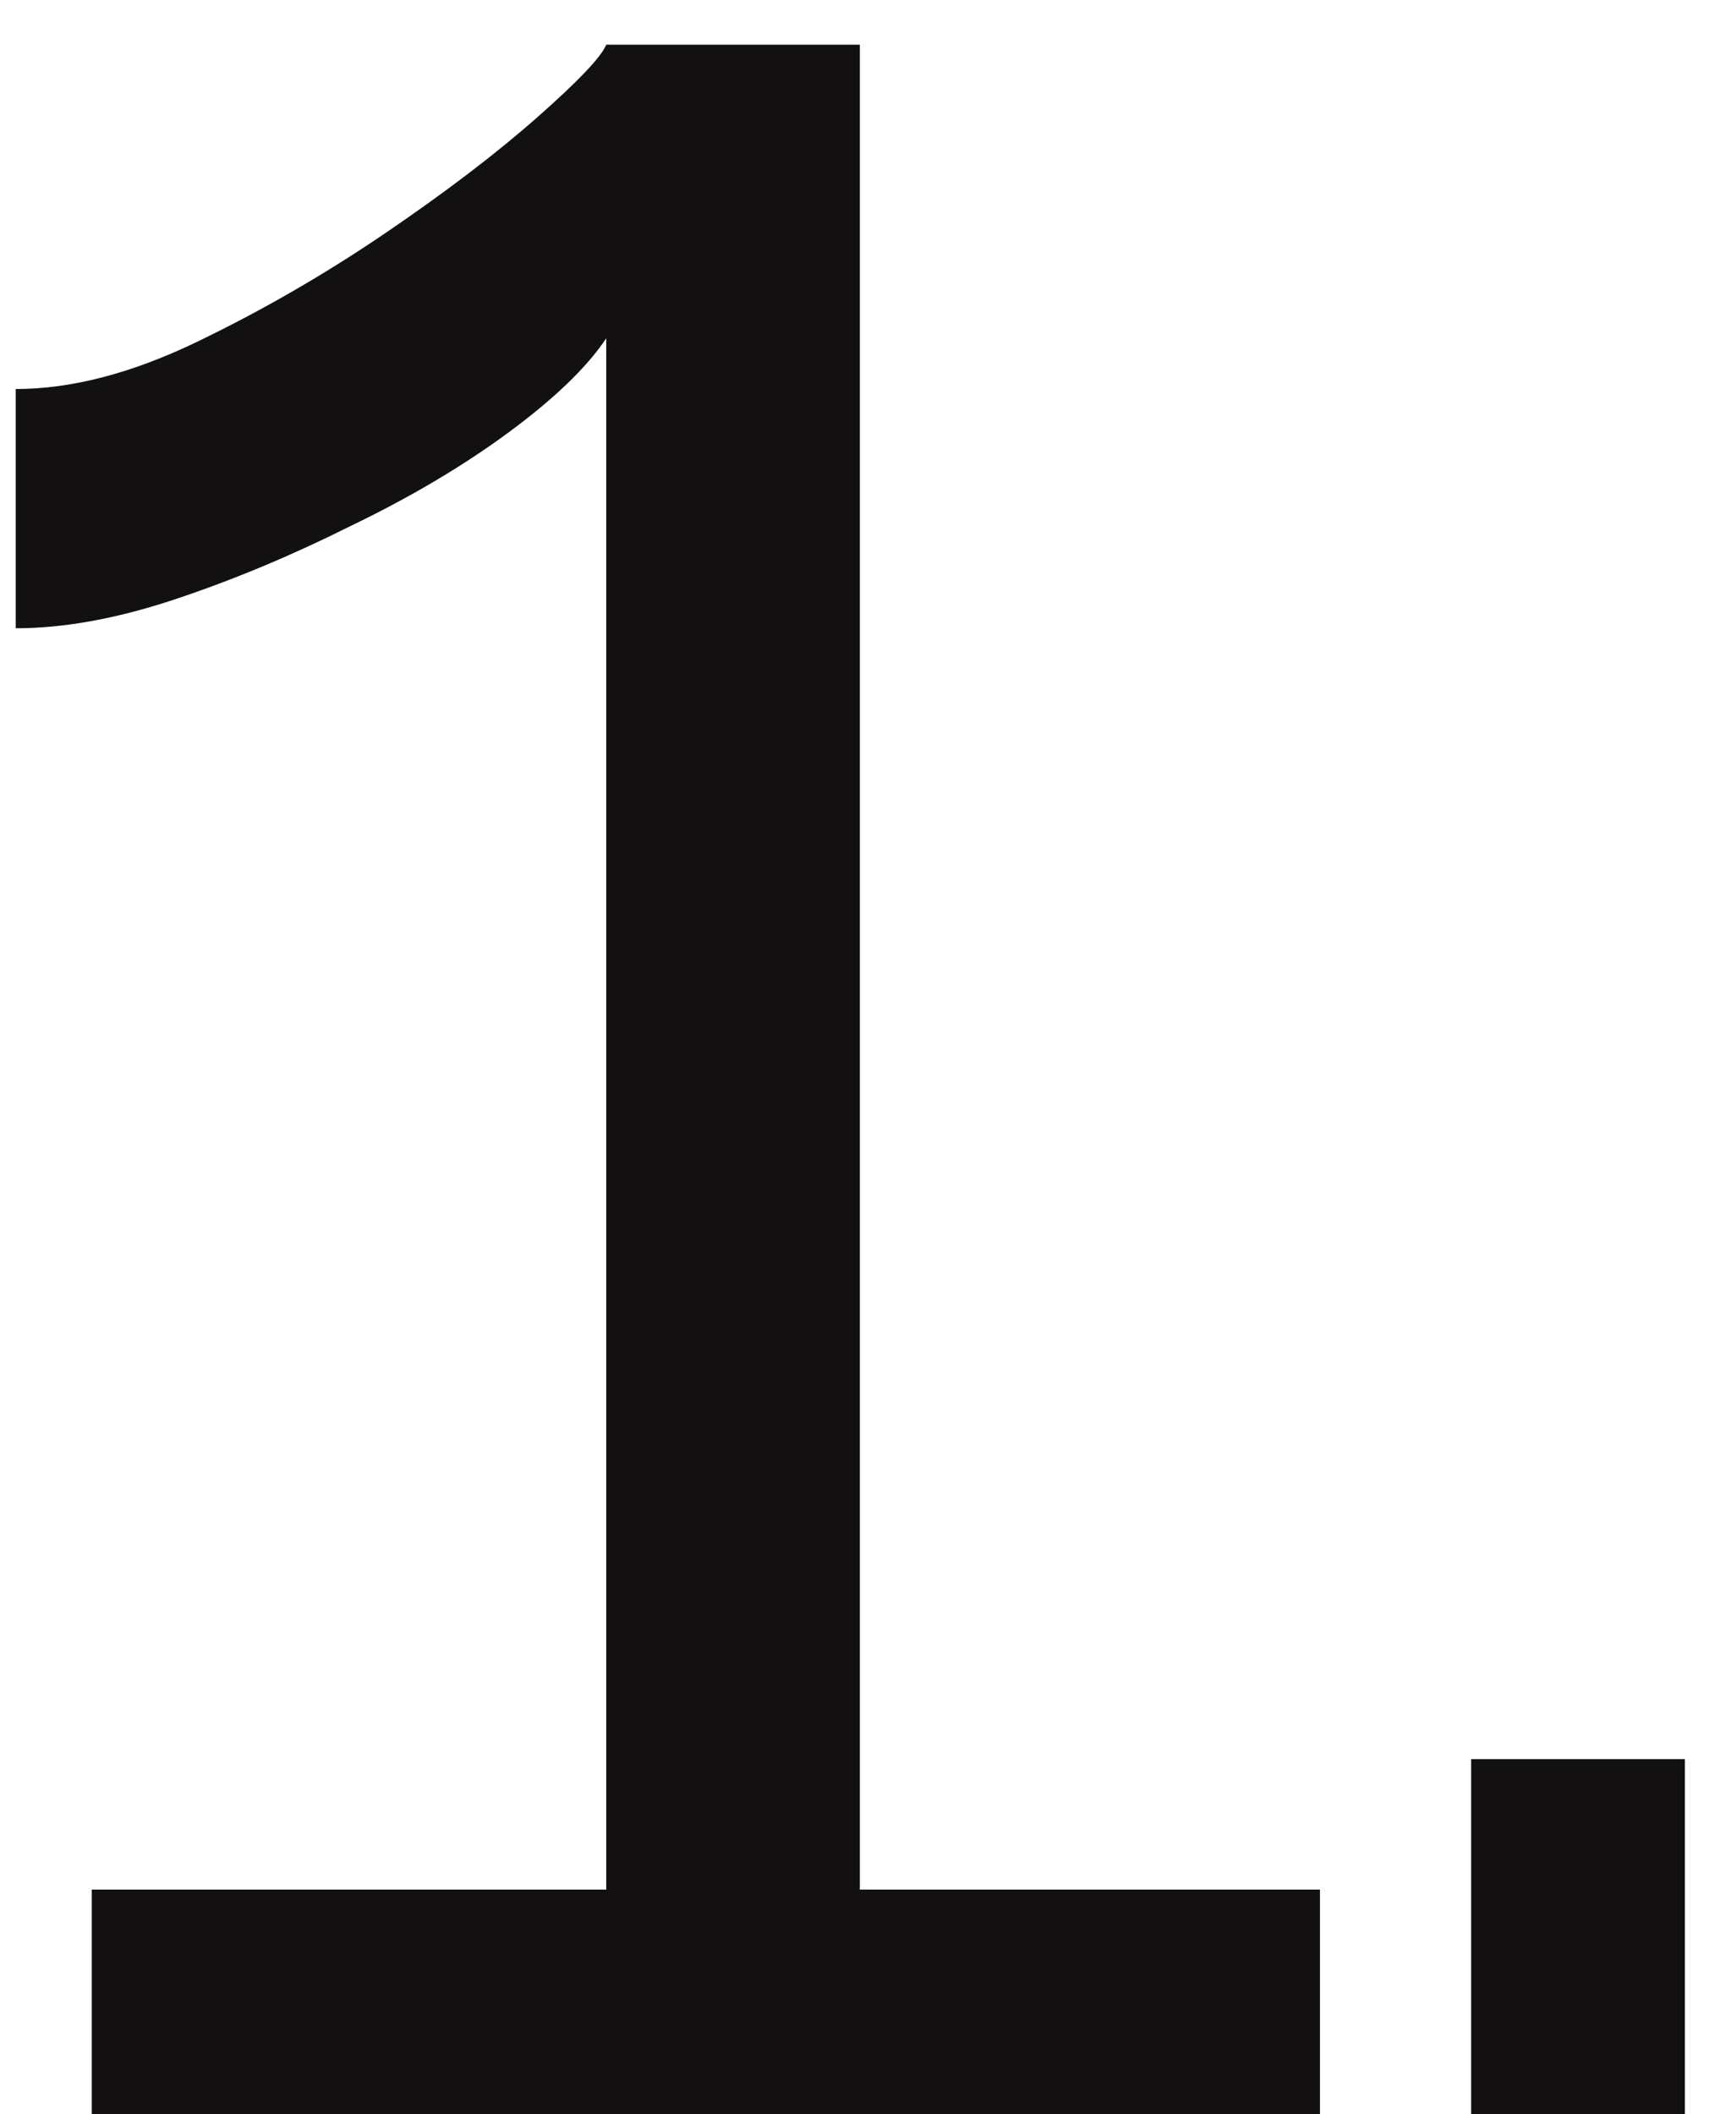
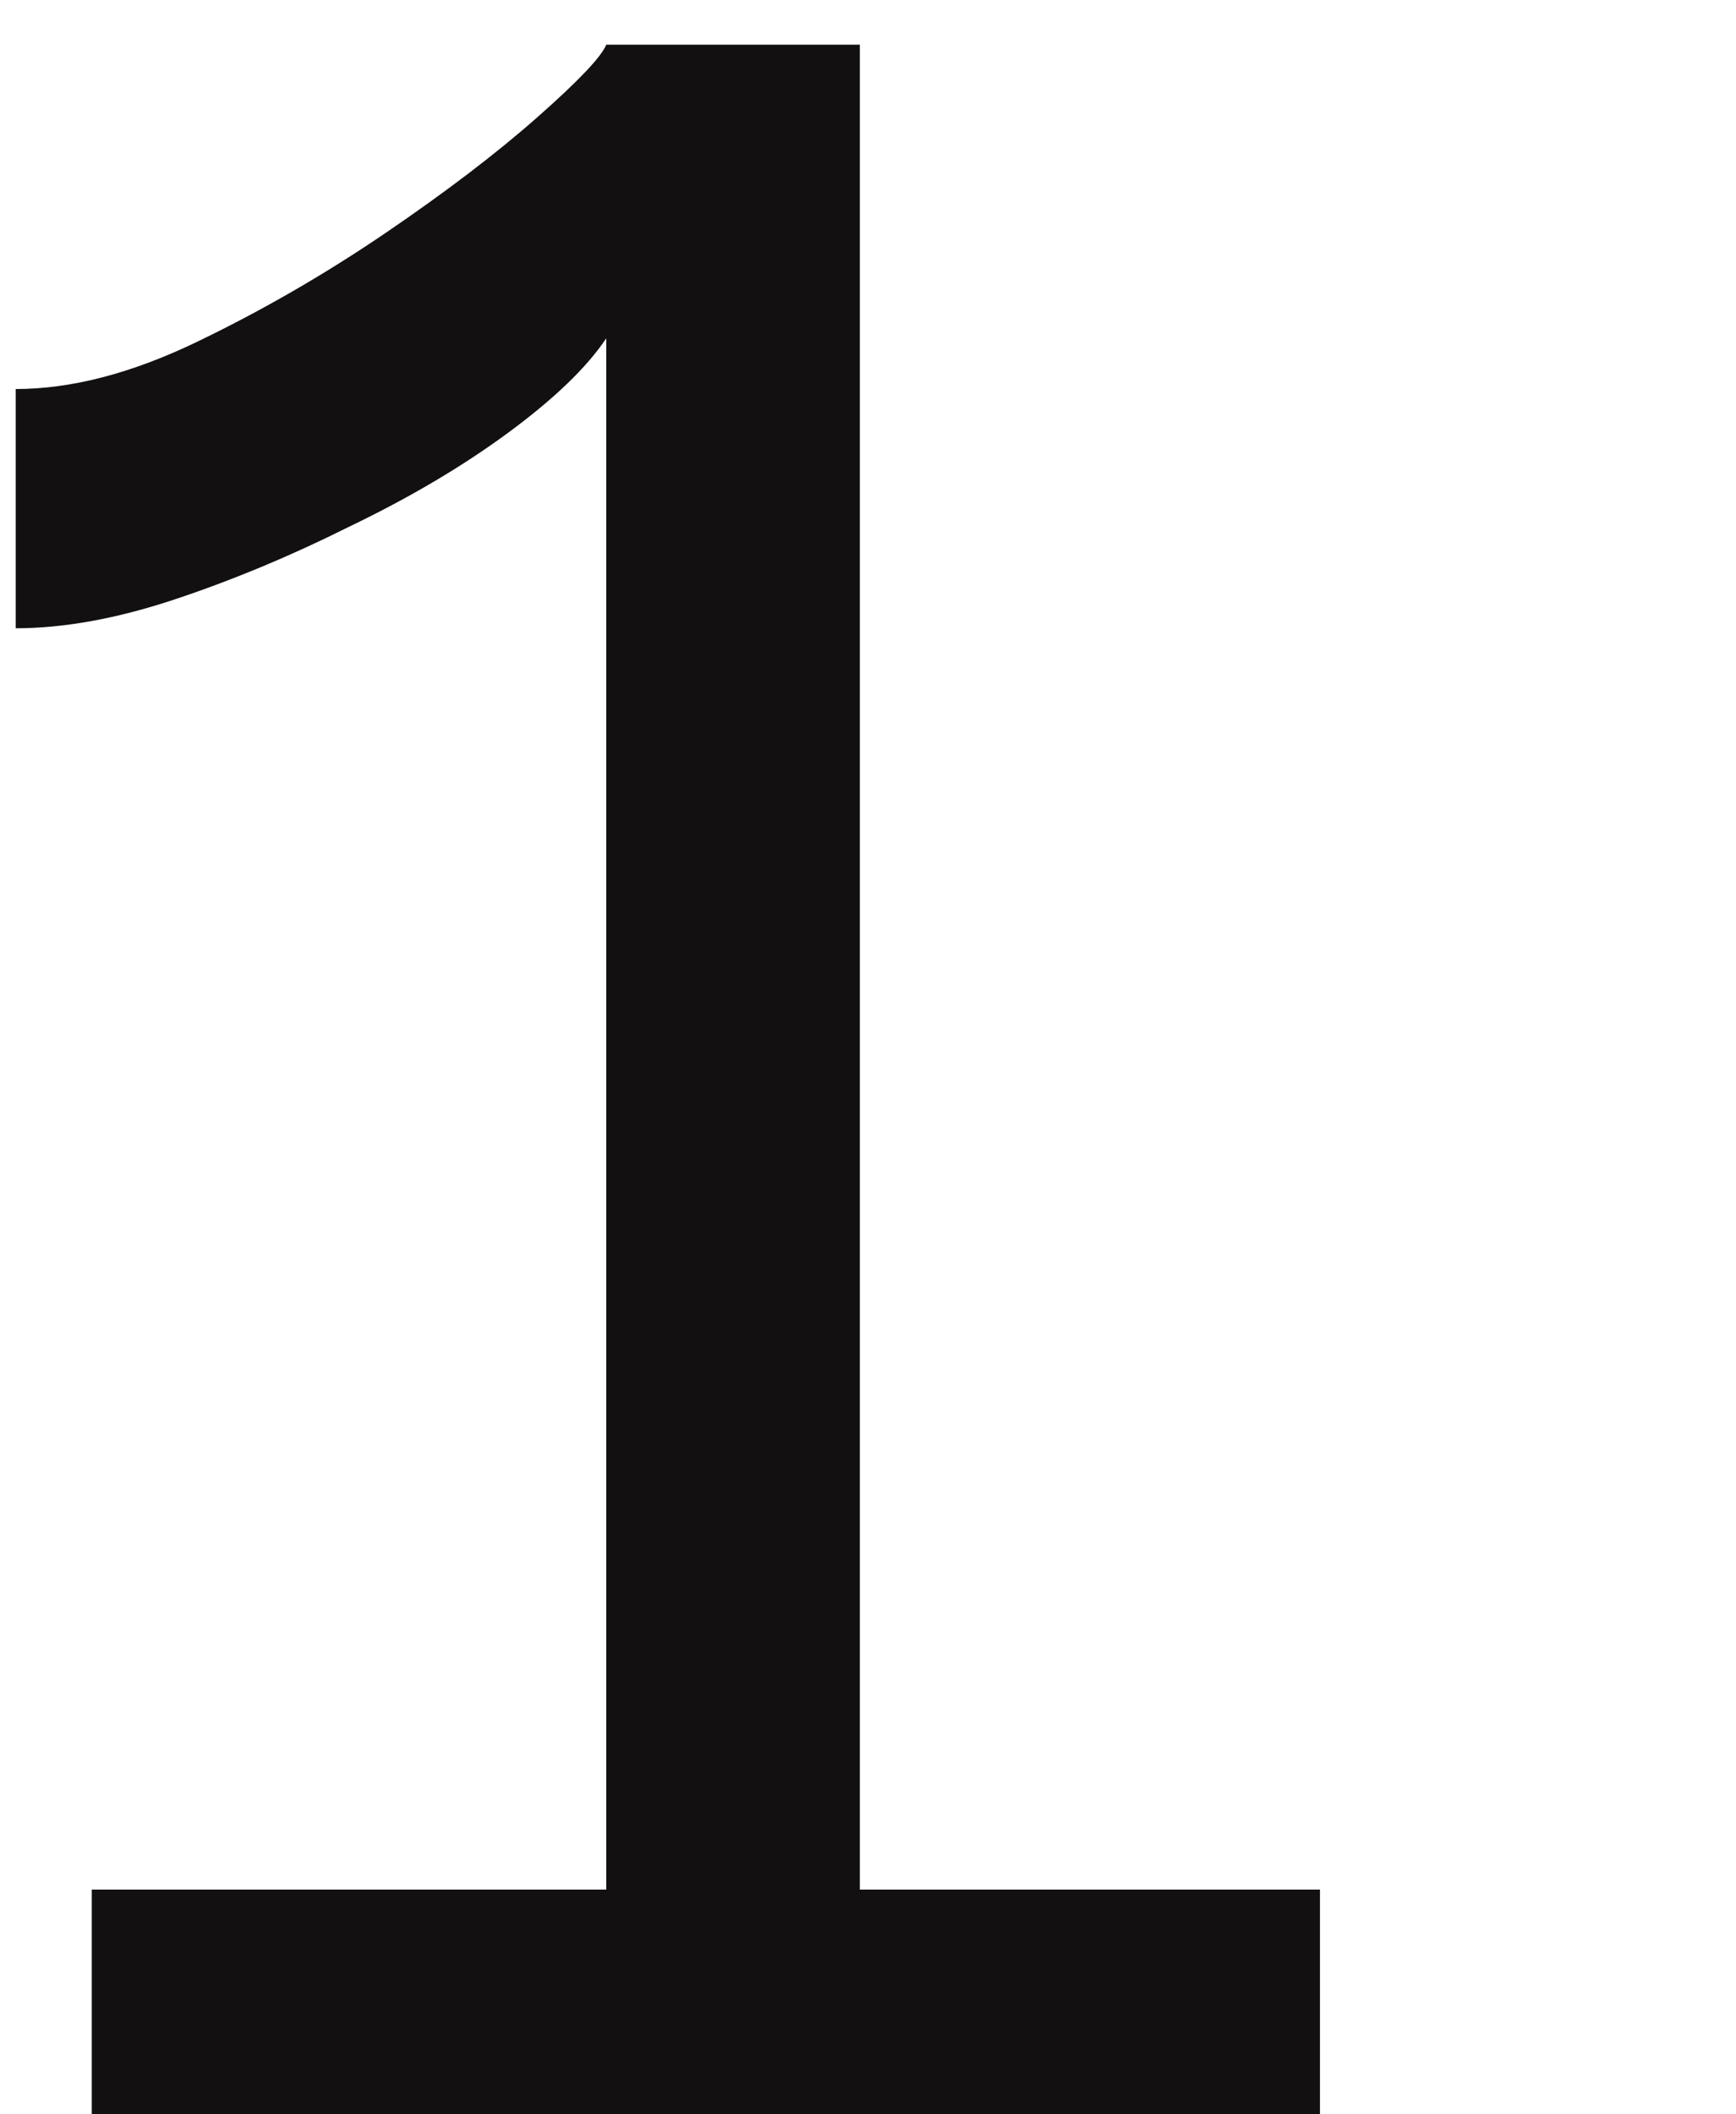
<svg xmlns="http://www.w3.org/2000/svg" width="23" height="28" viewBox="0 0 23 28" fill="none">
-   <path d="M17.488 25.024V28H1.216V25.024H8.032V4.48C7.776 4.864 7.344 5.28 6.736 5.728C6.128 6.176 5.424 6.592 4.624 6.976C3.856 7.36 3.088 7.68 2.32 7.936C1.552 8.192 0.848 8.32 0.208 8.32V5.152C0.944 5.152 1.744 4.944 2.608 4.528C3.472 4.112 4.304 3.632 5.104 3.088C5.904 2.544 6.576 2.032 7.12 1.552C7.664 1.072 7.968 0.752 8.032 0.592H11.392V25.024H17.488ZM19.491 28V23.296H22.323V28H19.491Z" fill="#121011" />
+   <path d="M17.488 25.024V28H1.216V25.024H8.032V4.48C7.776 4.864 7.344 5.28 6.736 5.728C6.128 6.176 5.424 6.592 4.624 6.976C3.856 7.36 3.088 7.68 2.32 7.936C1.552 8.192 0.848 8.32 0.208 8.32V5.152C0.944 5.152 1.744 4.944 2.608 4.528C3.472 4.112 4.304 3.632 5.104 3.088C5.904 2.544 6.576 2.032 7.12 1.552C7.664 1.072 7.968 0.752 8.032 0.592H11.392V25.024H17.488ZM19.491 28V23.296V28H19.491Z" fill="#121011" />
</svg>